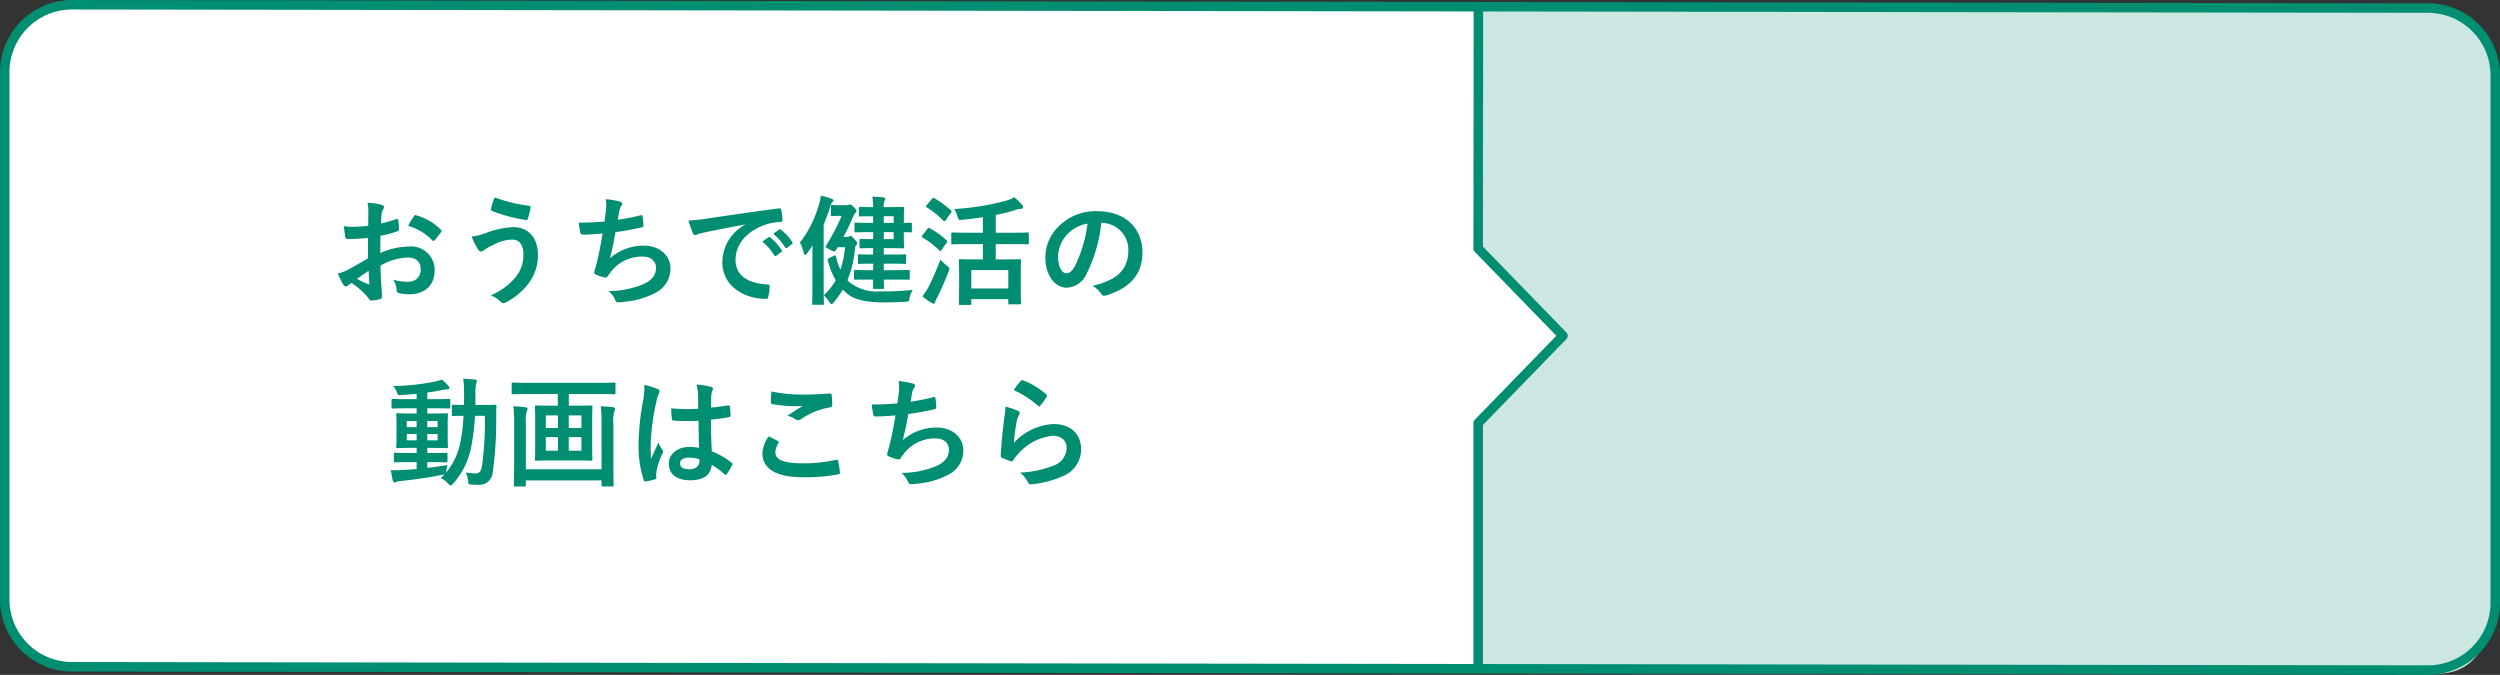
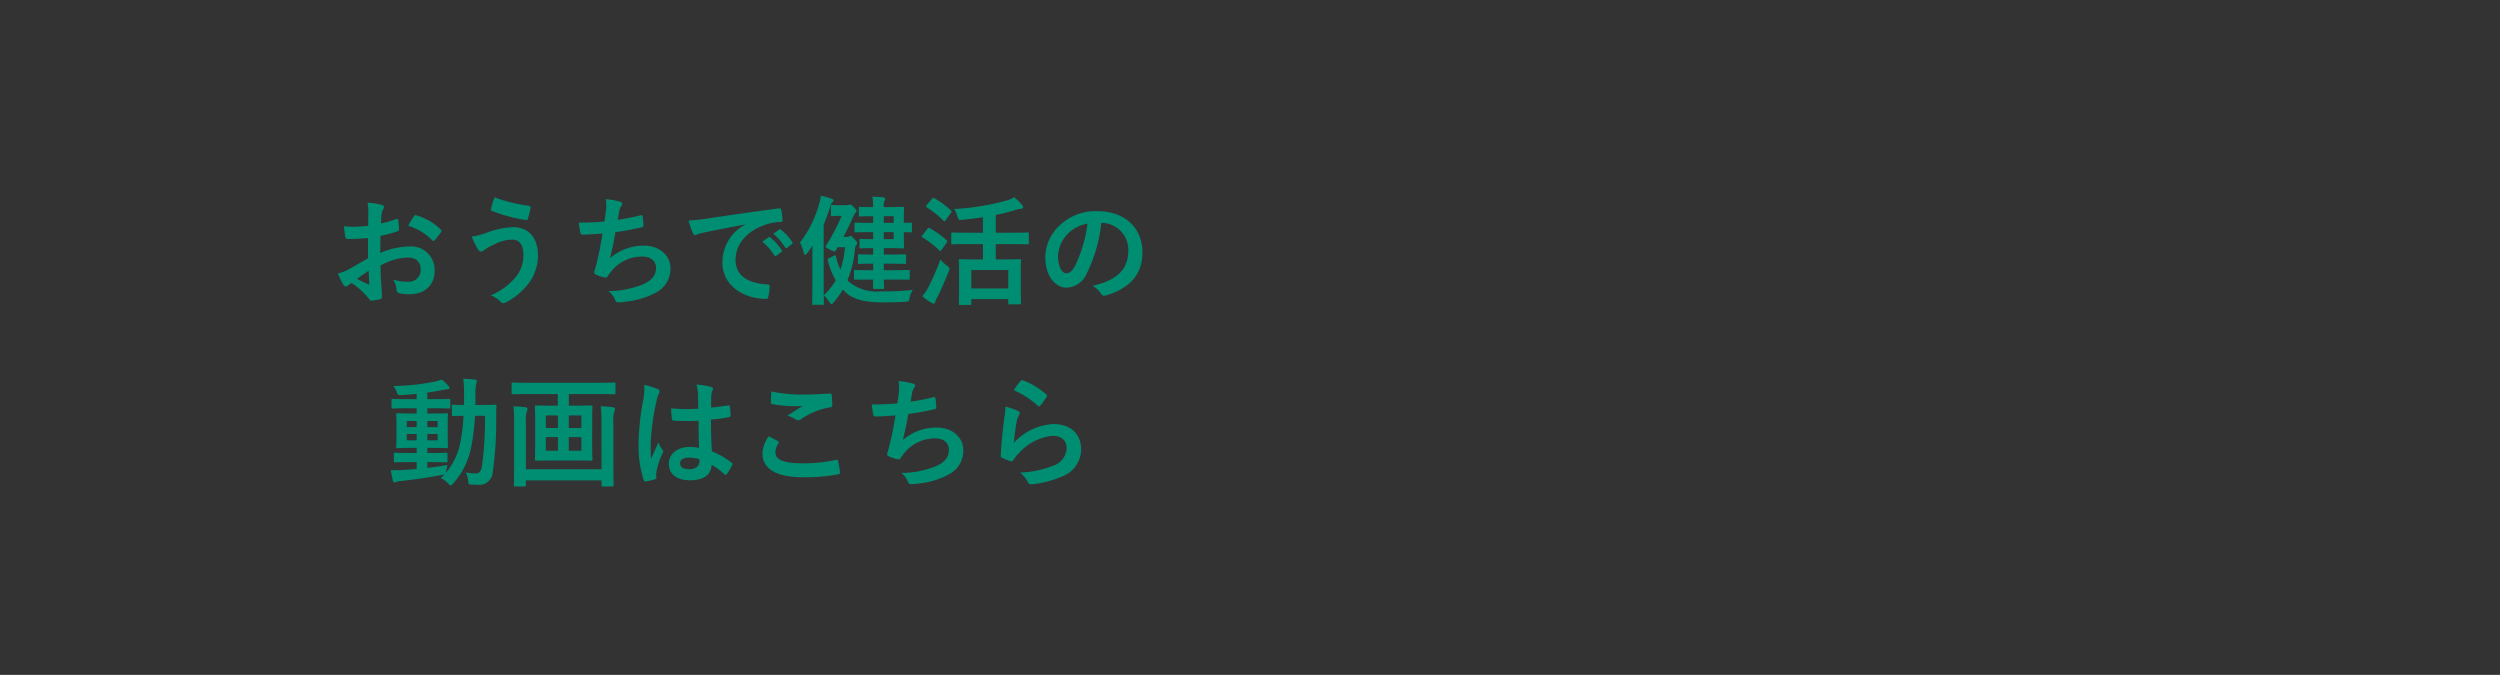
<svg xmlns="http://www.w3.org/2000/svg" width="316.2" height="85.354" viewBox="0 0 316.2 85.354">
  <rect x="0" y="0" width="316.2" height="85.354" fill="#333333" stroke="none" />
  <g transform="translate(-29.4 -583.205)">
-     <path d="M8.9,0H186.349c-.142.212.061,83.944,0,83.736H8.9a8.708,8.708,0,0,1-8.9-8.5V8.5A8.708,8.708,0,0,1,8.9,0Z" transform="translate(30 583.805)" fill="#fff" />
-     <path d="M330.7,729.932l-32.355-.329s-38.755-.09-60.278-.121-25.816,0-25.816,0v30.831l10.721,11.036-10.721,11.037v30.831H280.2l18.139.121,32.355.329c8.057,2.159,10.189-4.585,10.189-10.189V740.121C340.886,734.518,337.925,729.932,330.7,729.932Z" transform="translate(4.114 -145.665)" fill="#cce7e1" />
-     <path d="M13.222,0,26.279,12.821H0Z" transform="translate(227.083 612.451) rotate(90)" fill="#fff" />
-     <path d="M8.5-.6h0L306.5-.183a9.114,9.114,0,0,1,9.1,9.1V75.65a9.114,9.114,0,0,1-9.1,9.1L8.5,84.336a9.114,9.114,0,0,1-9.1-9.1V8.5A9.114,9.114,0,0,1,8.5-.6ZM306.5,83.554a7.913,7.913,0,0,0,7.9-7.9V8.921a7.913,7.913,0,0,0-7.9-7.9L8.5.6A7.913,7.913,0,0,0,.6,8.5V75.232a7.913,7.913,0,0,0,7.9,7.9Z" transform="translate(30 583.805)" fill="#008e72" />
-     <path d="M212.246,813.819a.6.6,0,0,1-.6-.6V782.388a.6.6,0,0,1,.17-.418l10.316-10.619-10.316-10.619a.6.6,0,0,1-.17-.419l.029-30.49a.6.6,0,0,1,.6-.6h0a.6.6,0,0,1,.6.6l-.029,30.246L223.4,770.933a.6.6,0,0,1,0,.836l-10.552,10.862v30.588A.6.6,0,0,1,212.246,813.819Z" transform="translate(4.114 -145.678)" fill="#008e72" />
    <path d="M-47.235-4.71c-1.095.63-1.8,1.035-2.445,1.395a5.539,5.539,0,0,1-1.38.525c.225.495.525,1.125.69,1.395a.421.421,0,0,0,.33.24.376.376,0,0,0,.255-.105,2.719,2.719,0,0,1,.48-.33A9.223,9.223,0,0,1-47.175.33c.135.195.195.315.36.3A6.1,6.1,0,0,0-45.7.45c.255-.06.225-.285.225-.495,0-.345-.075-1.29-.12-1.95s-.045-1.17-.06-1.8a7.418,7.418,0,0,1,3.435-1.02c1.05,0,1.65.54,1.65,1.515a1.489,1.489,0,0,1-1.62,1.545,5.6,5.6,0,0,1-1.875-.27A2.621,2.621,0,0,1-43.62-.75a.4.4,0,0,0,.33.45,5.813,5.813,0,0,0,1.23.135c2.025,0,3.255-1.125,3.255-3.045A2.969,2.969,0,0,0-42-6.21a9.467,9.467,0,0,0-3.69.825c.015-.72.015-1.455.03-2.175a15.289,15.289,0,0,0,2.145-.57c.15-.045.195-.09.195-.24a7.539,7.539,0,0,0-.09-1.17c-.015-.15-.12-.18-.255-.135a14.709,14.709,0,0,1-1.92.555c.015-.48.03-.855.075-1.245a1.836,1.836,0,0,1,.21-.585.532.532,0,0,0,.09-.24c0-.135-.12-.24-.3-.285a8.5,8.5,0,0,0-1.785-.27,5.546,5.546,0,0,1,.1,1.215c0,.645-.015,1.215-.015,1.71-.63.06-1.275.12-1.905.12a7.663,7.663,0,0,1-1.17-.075c.06.525.12,1.02.165,1.3.03.225.1.315.36.315,1,0,1.77-.06,2.52-.12Zm.075,1.575c.03.5.06,1.185.09,1.575.015.135-.03.15-.15.12a15.383,15.383,0,0,1-1.41-.675C-48.09-2.5-47.58-2.85-47.16-3.135Zm5.01-5.685A6.924,6.924,0,0,1-39.1-6.975c.045.075.255.06.3,0,.225-.3.615-.765.81-1.065a.389.389,0,0,0,.06-.15c0-.045-.03-.09-.09-.15a7.13,7.13,0,0,0-3.18-1.83c-.1-.03-.15.015-.255.18A9.2,9.2,0,0,0-42.15-8.82Zm10.935-3.6a7.072,7.072,0,0,0-.45,1.41c-.045.195.03.27.1.3a19.8,19.8,0,0,0,4.35,1.155c.12.015.165-.06.21-.21a12.124,12.124,0,0,0,.33-1.32.214.214,0,0,0-.195-.27A18.833,18.833,0,0,1-31.215-12.42Zm-2.91,4.95a10.358,10.358,0,0,0,.765,1.575c.09.135.225.33.42.33a.547.547,0,0,0,.33-.15,7.114,7.114,0,0,1,1.275-.72A5.023,5.023,0,0,1-28.98-7.08c.87,0,1.4.645,1.4,1.89a4.394,4.394,0,0,1-.825,2.655A8.156,8.156,0,0,1-31.71-.03a3.7,3.7,0,0,1,1.245.795.487.487,0,0,0,.36.2A.676.676,0,0,0-29.85.885,8.473,8.473,0,0,0-26.955-1.5,5.879,5.879,0,0,0-25.74-5.085c0-2.2-1.155-3.57-3.165-3.57a10.762,10.762,0,0,0-3.435.75A7.807,7.807,0,0,1-34.125-7.47Zm16.8-1.89c-1.155.09-2.085.135-3.255.135.06.495.165,1.125.21,1.305a.256.256,0,0,0,.285.21c.765,0,1.71-.075,2.52-.135-.255,1.5-.465,2.61-.8,3.93-.06.225-.12.45-.2.705a1.023,1.023,0,0,0-.06.3c0,.135.09.2.33.3a4.216,4.216,0,0,0,1.125.33c.135.015.18-.045.285-.225.135-.2.285-.375.42-.57a4.988,4.988,0,0,1,3.945-1.86c1.14,0,1.71.645,1.71,1.425,0,.945-.555,1.635-1.71,2.115a11.685,11.685,0,0,1-4.3.825A2.863,2.863,0,0,1-16,.5c.12.285.225.36.375.36A6.948,6.948,0,0,0-14.52.75a9.991,9.991,0,0,0,3.825-1.2,3.362,3.362,0,0,0,1.71-3.03c0-1.545-1.35-2.835-3.345-2.835a6.488,6.488,0,0,0-4.3,1.59c.27-1.05.48-2.055.69-3.3,1.26-.165,2.07-.33,3.36-.615.135-.03.18-.075.18-.24a6.788,6.788,0,0,0-.105-1.11c-.03-.2-.1-.21-.315-.15a27.431,27.431,0,0,1-2.82.555c.075-.525.135-.825.21-1.23a1.556,1.556,0,0,1,.255-.555.493.493,0,0,0,.105-.24c0-.12-.105-.21-.3-.27a9.817,9.817,0,0,0-1.8-.315,4.977,4.977,0,0,1,.03,1.455C-17.19-10.38-17.25-9.885-17.325-9.36Zm17.79.39a5.426,5.426,0,0,0-2.88,4.755C-2.415-1.1.48.42,3.12.42,3.3.42,3.36.33,3.4.105a5.336,5.336,0,0,0,.165-1.29c0-.165-.09-.225-.33-.225C.63-1.575-.75-2.625-.75-4.56c0-1.8,1.275-3.555,3.825-4.425a6.693,6.693,0,0,1,1.83-.33c.2,0,.285-.045.285-.225a8.57,8.57,0,0,0-.165-1.32c-.015-.105-.09-.2-.315-.165-3.87.51-7.17,1.005-9.015,1.275a20.693,20.693,0,0,1-2.385.255,10.453,10.453,0,0,0,.555,1.62.351.351,0,0,0,.285.225.876.876,0,0,0,.33-.12c.225-.075.375-.1.945-.24C-2.97-8.34-1.365-8.655.465-9ZM2.64-6.825a7.443,7.443,0,0,1,1.515,1.74.157.157,0,0,0,.255.045l.63-.465a.151.151,0,0,0,.045-.24A6.9,6.9,0,0,0,3.66-7.35c-.09-.075-.15-.09-.225-.03Zm1.38-.99A7.1,7.1,0,0,1,5.52-6.09a.154.154,0,0,0,.255.045l.6-.465a.173.173,0,0,0,.045-.27A6.264,6.264,0,0,0,4.995-8.325c-.09-.075-.135-.09-.225-.03Zm12.63,5.79c0,.63-.015.99-.015,1.02,0,.15.015.165.165.165h1.05c.165,0,.18-.015.18-.165,0-.045-.015-.375-.03-1.02h1.275c1.32,0,1.77.015,1.86.015.135,0,.15-.015.15-.15v-.915c0-.15-.015-.165-.15-.165-.09,0-.54.03-1.86.03H18v-.825h.96c1.2,0,1.6.03,1.695.03.15,0,.165-.015.165-.165v-.885c0-.15-.015-.165-.165-.165-.09,0-.495.03-1.695.03H18V-6h.555c1.185,0,1.755.03,1.845.03.15,0,.165-.015.165-.18,0-.09-.03-.51-.03-1.47v-.405c.39.015.765.03.855.03.15,0,.165-.015.165-.165v-.9c0-.15-.015-.165-.165-.165-.09,0-.465.03-.855.03V-9.57c0-.96.03-1.4.03-1.485,0-.15-.015-.165-.165-.165-.09,0-.66.03-1.845.03H18a1.664,1.664,0,0,1,.1-.81.553.553,0,0,0,.075-.255c0-.09-.09-.15-.24-.165-.495-.045-.825-.075-1.38-.09a8.634,8.634,0,0,1,.1,1.32h-.03c-1.155,0-1.515-.03-1.6-.03-.165,0-.18.015-.18.165v.885c0,.15.015.165.18.165.09,0,.45-.03,1.6-.03h.03v.84h-.1c-1.485,0-2.01-.03-2.1-.03-.15,0-.165.015-.165.165v.9c0,.15.015.165.165.165.09,0,.615-.03,2.1-.03h.1v.885h-.24c-.96,0-1.23-.03-1.32-.03-.15,0-.165.015-.165.165v.855c0,.165.015.18.165.18.09,0,.36-.03,1.32-.03h.24v.81H16.6c-1.215,0-1.605-.03-1.7-.03-.15,0-.165.015-.165.165v.885c0,.15.015.165.165.165.09,0,.48-.03,1.7-.03h.06v.825H16.26c-1.32,0-1.77-.03-1.86-.03-.15,0-.165.015-.165.165v.915c0,.135.015.15.165.15.09,0,.54-.015,1.86-.015Zm2.6-5.115H18v-.885h1.245Zm0-2.9v.84H18v-.84ZM12.9-7.425c.435-.825.855-1.68,1.215-2.52a1.573,1.573,0,0,1,.3-.525.284.284,0,0,0,.135-.225c0-.09-.045-.18-.285-.42-.36-.39-.45-.405-.54-.405a.97.97,0,0,0-.195.06,1.421,1.421,0,0,1-.33.03h-.735c-.7,0-.9-.03-.99-.03-.15,0-.165.015-.165.165v1.065c0,.165.015.18.165.18.09,0,.27-.03.705-.03h.495a27.541,27.541,0,0,1-1.935,3.7.323.323,0,0,0-.09.2c0,.09.135.165.51.36a2.109,2.109,0,0,0,.6.24c.09,0,.12-.045.18-.15l.225-.39h.93a12.272,12.272,0,0,1-.57,2.85,7.487,7.487,0,0,1-.57-1.665c-.03-.09-.045-.15-.12-.15a.544.544,0,0,0-.195.075l-.57.285c-.15.075-.18.15-.15.27a9.313,9.313,0,0,0,1.005,2.52A8.547,8.547,0,0,1,10.41-.03,3.865,3.865,0,0,1,11.1.8c.135.195.21.285.285.285s.15-.075.27-.21a13.576,13.576,0,0,0,1.17-1.635,4.369,4.369,0,0,0,.465.45c1.065.96,2.9,1.17,4.62,1.17,1.125,0,1.935-.03,2.79-.075.48-.03.48-.03.57-.51a2.734,2.734,0,0,1,.4-.99,33.359,33.359,0,0,1-3.99.18,5.588,5.588,0,0,1-3.945-1.1,2.169,2.169,0,0,1-.33-.315,12.915,12.915,0,0,0,.945-3.93.868.868,0,0,1,.15-.48.337.337,0,0,0,.12-.255c0-.135-.045-.21-.3-.495-.33-.36-.435-.435-.525-.435a.279.279,0,0,0-.165.06.554.554,0,0,1-.315.06ZM8.97-1.275C8.97.2,8.94.915,8.94,1c0,.15.015.165.18.165h1.14c.15,0,.165-.015.165-.165,0-.075-.03-.81-.03-2.28v-7.7c.3-.72.57-1.44.795-2.145a1.381,1.381,0,0,1,.27-.63c.1-.105.18-.18.18-.27,0-.105-.09-.165-.255-.225a10.572,10.572,0,0,0-1.35-.39,5.5,5.5,0,0,1-.21,1.035A14.24,14.24,0,0,1,7.395-6.7a5.067,5.067,0,0,1,.48,1.29c.045.165.105.255.18.255s.15-.075.255-.21c.24-.315.465-.645.675-.975C8.97-5.775,8.97-5.2,8.97-4.74ZM30.54-6.51v1.935h-.915c-1.365,0-1.86-.03-1.95-.03-.165,0-.18.015-.18.165,0,.105.03.525.03,1.71v1.185c0,2.085-.03,2.475-.03,2.58,0,.135.015.15.18.15H28.9c.15,0,.165-.015.165-.15V.45h4.68V.96c0,.135.015.15.165.15H35.19c.15,0,.165-.015.165-.15,0-.09-.03-.48-.03-2.55V-2.94c0-.99.03-1.41.03-1.5,0-.15-.015-.165-.165-.165-.1,0-.57.03-1.95.03H32.16V-6.51h1.965c1.47,0,1.98.03,2.07.03.135,0,.15-.015.15-.165V-7.83c0-.135-.015-.15-.15-.15-.09,0-.6.03-2.07.03H32.16V-10.2a20.725,20.725,0,0,0,2.445-.615,3,3,0,0,1,.81-.165c.15-.015.21-.105.21-.2a.424.424,0,0,0-.135-.3,8.671,8.671,0,0,0-.99-.96,4.535,4.535,0,0,1-.975.42A31.556,31.556,0,0,1,26.91-10.95a3.684,3.684,0,0,1,.42.99c.12.4.135.42.615.375.87-.09,1.74-.195,2.595-.33V-7.95H28.785c-1.485,0-2-.03-2.085-.03-.15,0-.165.015-.165.15v1.185c0,.15.015.165.165.165.09,0,.6-.03,2.085-.03ZM29.07-3.225h4.68V-.9H29.07ZM22.875.09A8.521,8.521,0,0,0,24.03.915a.619.619,0,0,0,.27.105c.1,0,.165-.075.195-.2a2.492,2.492,0,0,1,.255-.57c.495-.99,1-2.145,1.455-3.3a1.248,1.248,0,0,0,.1-.36c0-.12-.09-.195-.33-.375a6.637,6.637,0,0,1-.81-.765,36.469,36.469,0,0,1-1.5,3.45A7.091,7.091,0,0,1,22.875.09Zm.555-11.535c-.075.09-.1.135-.1.18,0,.03.03.06.1.1a12.19,12.19,0,0,1,2.115,1.695c.06.045.09.075.135.075s.075-.03.135-.12l.675-.945c.06-.09.09-.135.09-.18a.181.181,0,0,0-.09-.135A11.543,11.543,0,0,0,24.4-12.315c-.12-.075-.165-.075-.285.06Zm-.54,3.81a.33.33,0,0,0-.09.18c0,.03.03.06.1.1A11.567,11.567,0,0,1,25.02-5.715q.09.09.135.09c.045,0,.075-.03.12-.105l.675-.96c.06-.09.09-.135.09-.18s-.03-.06-.09-.12a11.186,11.186,0,0,0-2.13-1.53c-.135-.075-.18-.075-.3.075Zm22.68-1.56a3.407,3.407,0,0,1,3.36,3.48c0,2.835-2,3.885-4.53,4.485a3.181,3.181,0,0,1,1.05.945c.2.3.33.36.645.27,3.045-.915,4.62-2.67,4.62-5.46,0-2.985-2.115-5.2-5.715-5.2a6.564,6.564,0,0,0-4.875,1.92,5.527,5.527,0,0,0-1.695,3.9C38.43-2.415,39.765-1,41.085-1a2.849,2.849,0,0,0,2.55-1.725A18.782,18.782,0,0,0,45.51-9.195Zm-1.8.09a17.138,17.138,0,0,1-1.59,5.37c-.405.72-.735.915-1.125.915-.465,0-1.02-.765-1.02-2.145A4.319,4.319,0,0,1,41.2-7.74,4.518,4.518,0,0,1,43.77-9.1Zm-83.505,30.17h.555c1.29,0,1.74.03,1.83.03.15,0,.165-.015.165-.15v-.9c0-.15-.015-.165-.165-.165-.09,0-.54.03-1.83.03h-.555v-.645h.645c1.26,0,1.695.03,1.8.03.15,0,.165-.015.165-.165,0-.09-.03-.45-.03-1.245V16.28c0-.81.03-1.155.03-1.23,0-.15-.015-.165-.165-.165-.1,0-.54.03-1.8.03h-.645v-.66h.87c1.335,0,1.83.03,1.92.03.135,0,.12-.015.12-.165v-.885c0-.15-.015-.165-.15-.165-.09,0-.555.03-1.89.03h-.87v-.84c.615-.075,1.215-.18,1.815-.3a4.4,4.4,0,0,1,.675-.1c.195,0,.315-.06.315-.15a.366.366,0,0,0-.12-.27,6.5,6.5,0,0,0-.855-.825,5.453,5.453,0,0,1-.825.255,28.768,28.768,0,0,1-5.31.57,3.016,3.016,0,0,1,.465.81c.12.345.135.36.555.33.645-.03,1.29-.09,1.935-.15V13.1h-1.11c-1.35,0-1.815-.03-1.9-.03-.15,0-.165.015-.165.165v.885c0,.15.015.165.165.165.09,0,.555-.03,1.9-.03h1.11v.66h-.6c-1.275,0-1.71-.03-1.8-.03-.165,0-.18.015-.18.165,0,.075.03.42.03,1.23v1.605c0,.8-.03,1.14-.03,1.245,0,.15.015.165.18.165.09,0,.525-.03,1.8-.03h.6v.645h-.885c-1.305,0-1.74-.03-1.83-.03-.15,0-.165.015-.165.165v.9c0,.135.015.15.165.15.09,0,.525-.03,1.83-.03h.885v.87c-.6.06-1.17.09-1.695.12a13.691,13.691,0,0,1-1.575.015c.075.45.165.93.255,1.32.045.165.12.255.21.255a.581.581,0,0,0,.255-.09,2.412,2.412,0,0,1,.555-.1c1.7-.18,3.645-.465,5.235-.78a1.172,1.172,0,0,0,.285-.06c-.15.165-.315.315-.48.465a2.782,2.782,0,0,1,.96.72c.135.135.21.21.285.21s.165-.075.315-.225a9.547,9.547,0,0,0,2.22-4.275,26.425,26.425,0,0,0,.555-4.305h1.26a42.628,42.628,0,0,1-.375,6.345c-.1.7-.36.945-.81.945a8.051,8.051,0,0,1-1.245-.12,3.421,3.421,0,0,1,.3,1c.045.5.045.5.39.525.255.015.51.03.825.03a1.709,1.709,0,0,0,1.905-1.65,45.92,45.92,0,0,0,.435-6.87c0-.48,0-.915.03-1.425,0-.15-.03-.18-.18-.18-.09,0-.48.03-1.635.03h-.855c.015-.375.015-.75.015-1.155a6.462,6.462,0,0,1,.09-1.53,1.152,1.152,0,0,0,.09-.36c0-.09-.075-.15-.225-.165-.525-.06-.96-.09-1.5-.105a14.842,14.842,0,0,1,.105,2.115c0,.42-.015.81-.015,1.2-.93,0-1.275-.03-1.35-.03-.165,0-.18.015-.18.165v1.1c0,.15.015.165.18.165.075,0,.405-.015,1.29-.03a20.592,20.592,0,0,1-.495,3.825,8.467,8.467,0,0,1-1.71,3.36l.045-.27a6.205,6.205,0,0,1,.135-.69c-.885.15-1.74.27-2.55.36Zm1.305-2.76h-1.305v-.8h1.305Zm0-2.445v.78h-1.305v-.78Zm-3.9,2.445v-.8h1.245v.8Zm0-1.665v-.78h1.245v.78Zm19.1-4.185v1.47h-.84c-1.335,0-1.785-.03-1.89-.03-.15,0-.165.015-.165.18,0,.09.03.555.03,1.62V19.1c0,1.05-.03,1.53-.03,1.62,0,.15.015.165.165.165.1,0,.555-.03,1.89-.03h3.15c1.35,0,1.8.03,1.89.03.165,0,.18-.015.18-.165,0-.09-.03-.57-.03-1.62V15.695c0-1.065.03-1.53.03-1.62,0-.165-.015-.18-.18-.18-.09,0-.54.03-1.89.03h-.915v-1.47H-18c1.365,0,1.815.03,1.9.03.15,0,.165-.015.165-.15V11.18c0-.165-.015-.18-.165-.18-.09,0-.54.03-1.9.03h-9c-1.35,0-1.815-.03-1.905-.03-.15,0-.165.015-.165.18v1.155c0,.135.015.15.165.15.09,0,.555-.03,1.905-.03Zm2.985,7.17h-1.6V17.9h1.6Zm-4.5,0V17.9h1.53v1.725Zm4.5-4.47v1.59h-1.6v-1.59Zm-4.5,1.59v-1.59h1.53v1.59Zm7.05,5.22h-9.57V16.22a5.045,5.045,0,0,1,.1-1.56.654.654,0,0,0,.105-.315c0-.12-.105-.195-.285-.225-.48-.06-.915-.09-1.5-.12a17.294,17.294,0,0,1,.09,2.115V21.02c0,1.89-.03,2.85-.03,2.955,0,.15.015.165.165.165h1.185c.15,0,.165-.015.165-.165v-.6h9.57v.6c0,.15.015.165.165.165h1.2c.15,0,.165-.015.165-.165,0-.09-.03-1.08-.03-2.985V16.2a4.549,4.549,0,0,1,.12-1.575.494.494,0,0,0,.09-.285c0-.135-.105-.195-.285-.225-.48-.06-.945-.09-1.515-.12a19.873,19.873,0,0,1,.09,2.19Zm12.33-2.7a6.26,6.26,0,0,0-1.2-.12c-1.515,0-2.625.885-2.625,2.115,0,1.29.96,2.1,2.685,2.1,1.77,0,2.625-.69,2.745-1.95a8.908,8.908,0,0,1,1.62,1.2.207.207,0,0,0,.135.075.181.181,0,0,0,.135-.09,8.1,8.1,0,0,0,.69-1.155c.075-.165.06-.21-.075-.3A9.817,9.817,0,0,0-3.75,19.7c-.075-1.29-.105-2.34-.105-4.02a16.9,16.9,0,0,0,2.31-.315c.1-.015.165-.09.165-.225a6,6,0,0,0-.09-1.065c-.03-.165-.06-.225-.24-.18-.645.1-1.425.21-2.13.27,0-.69,0-1.08.03-1.59a1.692,1.692,0,0,1,.12-.525A.643.643,0,0,0-3.6,11.8c0-.135-.1-.21-.27-.255a8.35,8.35,0,0,0-1.815-.285,6.184,6.184,0,0,1,.2,1.47c0,.555.015,1.035.015,1.575a21.7,21.7,0,0,1-3.42-.045A9.189,9.189,0,0,0-8.79,15.62c.015.15.075.2.27.2a30.333,30.333,0,0,0,3.09.015C-5.415,17.015-5.4,18.11-5.37,19.265Zm.03,1.425a2.113,2.113,0,0,1,.015.3c0,.54-.48.975-1.23.975-.885,0-1.215-.285-1.215-.75s.42-.72,1.125-.72A4.178,4.178,0,0,1-5.34,20.69Zm-6.96-9.405a7.548,7.548,0,0,1-.105,1.77,32.583,32.583,0,0,0-.615,5.685,13.973,13.973,0,0,0,.645,4.575c.075.21.135.225.3.18a6.282,6.282,0,0,0,1.125-.255c.135-.045.195-.09.18-.195a2.833,2.833,0,0,1,.015-.8,8.891,8.891,0,0,1,.765-2.28.435.435,0,0,0,.09-.24.324.324,0,0,0-.09-.21,3.989,3.989,0,0,1-.525-.945c-.315.75-.63,1.395-.93,2.085-.045-.63-.045-1.32-.045-1.92a29.786,29.786,0,0,1,.75-5.46,3.044,3.044,0,0,1,.27-.825.766.766,0,0,0,.105-.33c0-.12-.06-.21-.225-.3A11.713,11.713,0,0,0-12.3,11.285ZM3.45,17.8a3.958,3.958,0,0,0-.8,2.145c0,1.95,1.725,3.03,5.085,3.03a22.62,22.62,0,0,0,4.47-.36c.18-.03.27-.09.255-.225a12.542,12.542,0,0,0-.24-1.47c-.03-.135-.1-.18-.315-.135a19.083,19.083,0,0,1-4.065.435c-2.58,0-3.555-.465-3.555-1.41a2.465,2.465,0,0,1,.39-1.14c.075-.12.06-.195-.075-.27C4.215,18.185,3.84,17.99,3.45,17.8Zm.33-5.67c-.03.54-.06.975-.06,1.335,0,.18.06.24.2.27a18.722,18.722,0,0,0,2.625.255,10.314,10.314,0,0,0,1.23-.045c-.525.315-1.185.735-1.965,1.245a3.584,3.584,0,0,1,1.05.48.63.63,0,0,0,.315.09.639.639,0,0,0,.375-.135,8.739,8.739,0,0,1,3.675-1.485c.18-.015.255-.1.255-.315a9.877,9.877,0,0,0-.075-1.275c-.015-.12-.075-.18-.225-.165-.96.06-2.085.135-3.18.135A18.923,18.923,0,0,1,3.78,12.125ZM19.725,13.64c-1.155.09-2.085.135-3.255.135.06.495.165,1.125.21,1.305a.256.256,0,0,0,.285.21c.765,0,1.71-.075,2.52-.135-.255,1.5-.465,2.61-.8,3.93-.06.225-.12.45-.2.705a1.023,1.023,0,0,0-.06.3c0,.135.09.195.33.3a4.216,4.216,0,0,0,1.125.33c.135.015.18-.045.285-.225.135-.2.285-.375.42-.57a4.988,4.988,0,0,1,3.945-1.86c1.14,0,1.71.645,1.71,1.425,0,.945-.555,1.635-1.71,2.115a11.685,11.685,0,0,1-4.305.825,2.863,2.863,0,0,1,.81,1.065c.12.285.225.36.375.36a6.948,6.948,0,0,0,1.11-.1,9.991,9.991,0,0,0,3.825-1.2,3.362,3.362,0,0,0,1.71-3.03c0-1.545-1.35-2.835-3.345-2.835a6.488,6.488,0,0,0-4.305,1.59c.27-1.05.48-2.055.69-3.3,1.26-.165,2.07-.33,3.36-.615.135-.03.18-.075.18-.24a6.788,6.788,0,0,0-.1-1.11c-.03-.2-.1-.21-.315-.15a27.431,27.431,0,0,1-2.82.555c.075-.525.135-.825.21-1.23a1.556,1.556,0,0,1,.255-.555.493.493,0,0,0,.105-.24c0-.12-.105-.21-.3-.27a9.817,9.817,0,0,0-1.8-.315,4.977,4.977,0,0,1,.03,1.455C19.86,12.62,19.8,13.115,19.725,13.64ZM34.44,11.96a11.965,11.965,0,0,1,3.03,1.95c.075.075.12.105.18.105.045,0,.1-.045.165-.12a9.823,9.823,0,0,0,.765-1.05.416.416,0,0,0,.075-.18c0-.06-.03-.1-.1-.165a9.839,9.839,0,0,0-2.94-1.785.251.251,0,0,0-.285.075A8.216,8.216,0,0,0,34.44,11.96Zm-1.05,2.085a9.347,9.347,0,0,1-.135,1.35c-.18,1.335-.375,3.105-.465,4.845,0,.21.06.24.21.3a10.312,10.312,0,0,0,1.02.4c.195.045.255.045.345-.1a4.1,4.1,0,0,1,.645-.825,6.678,6.678,0,0,1,4.32-2.28c1.29,0,1.8.735,1.8,1.545a2.457,2.457,0,0,1-1.77,2.265,12.446,12.446,0,0,1-4.125.84,3.837,3.837,0,0,1,1.02,1.275c.135.225.27.24.6.195a13.006,13.006,0,0,0,3.84-1.035,3.676,3.676,0,0,0,2.265-3.36c0-1.935-1.305-3.21-3.495-3.21a7.313,7.313,0,0,0-5.01,2.37,25.034,25.034,0,0,1,.36-2.73,2.812,2.812,0,0,1,.3-.8.446.446,0,0,0,.075-.225c0-.12-.075-.21-.24-.285A8.439,8.439,0,0,0,33.39,14.045Z" transform="translate(123.181 620.59)" fill="#008e72" />
  </g>
</svg>